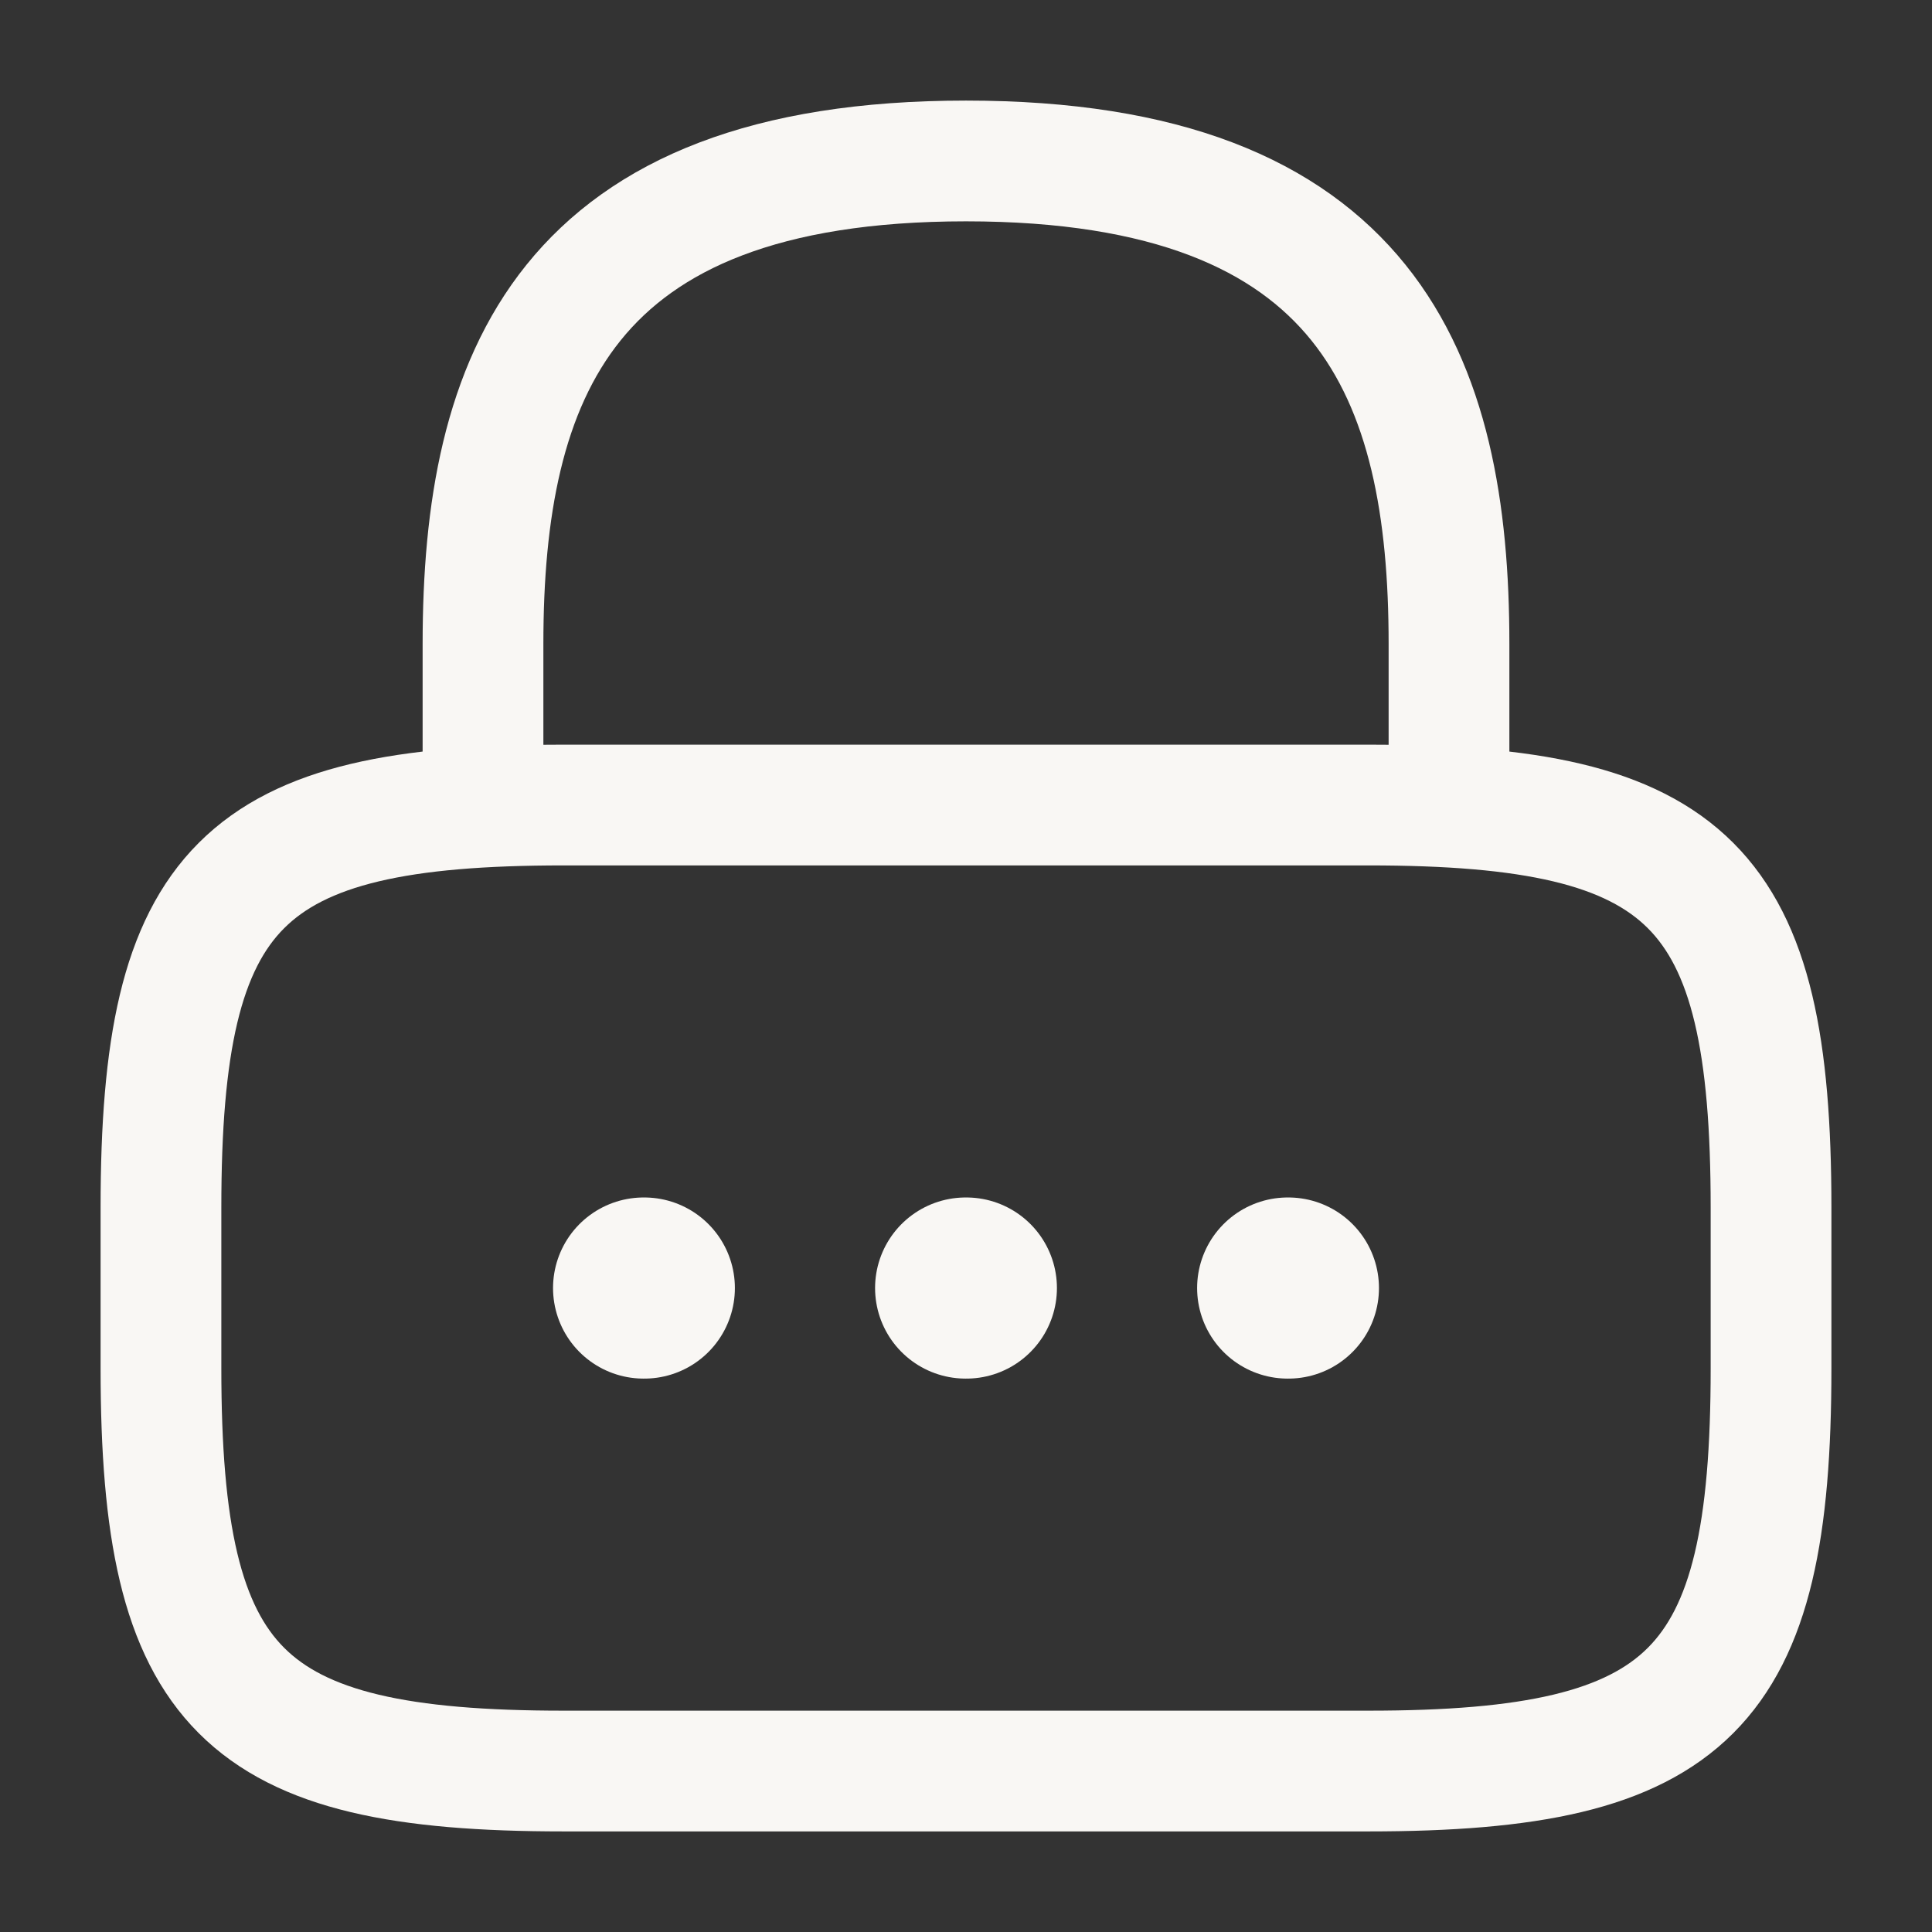
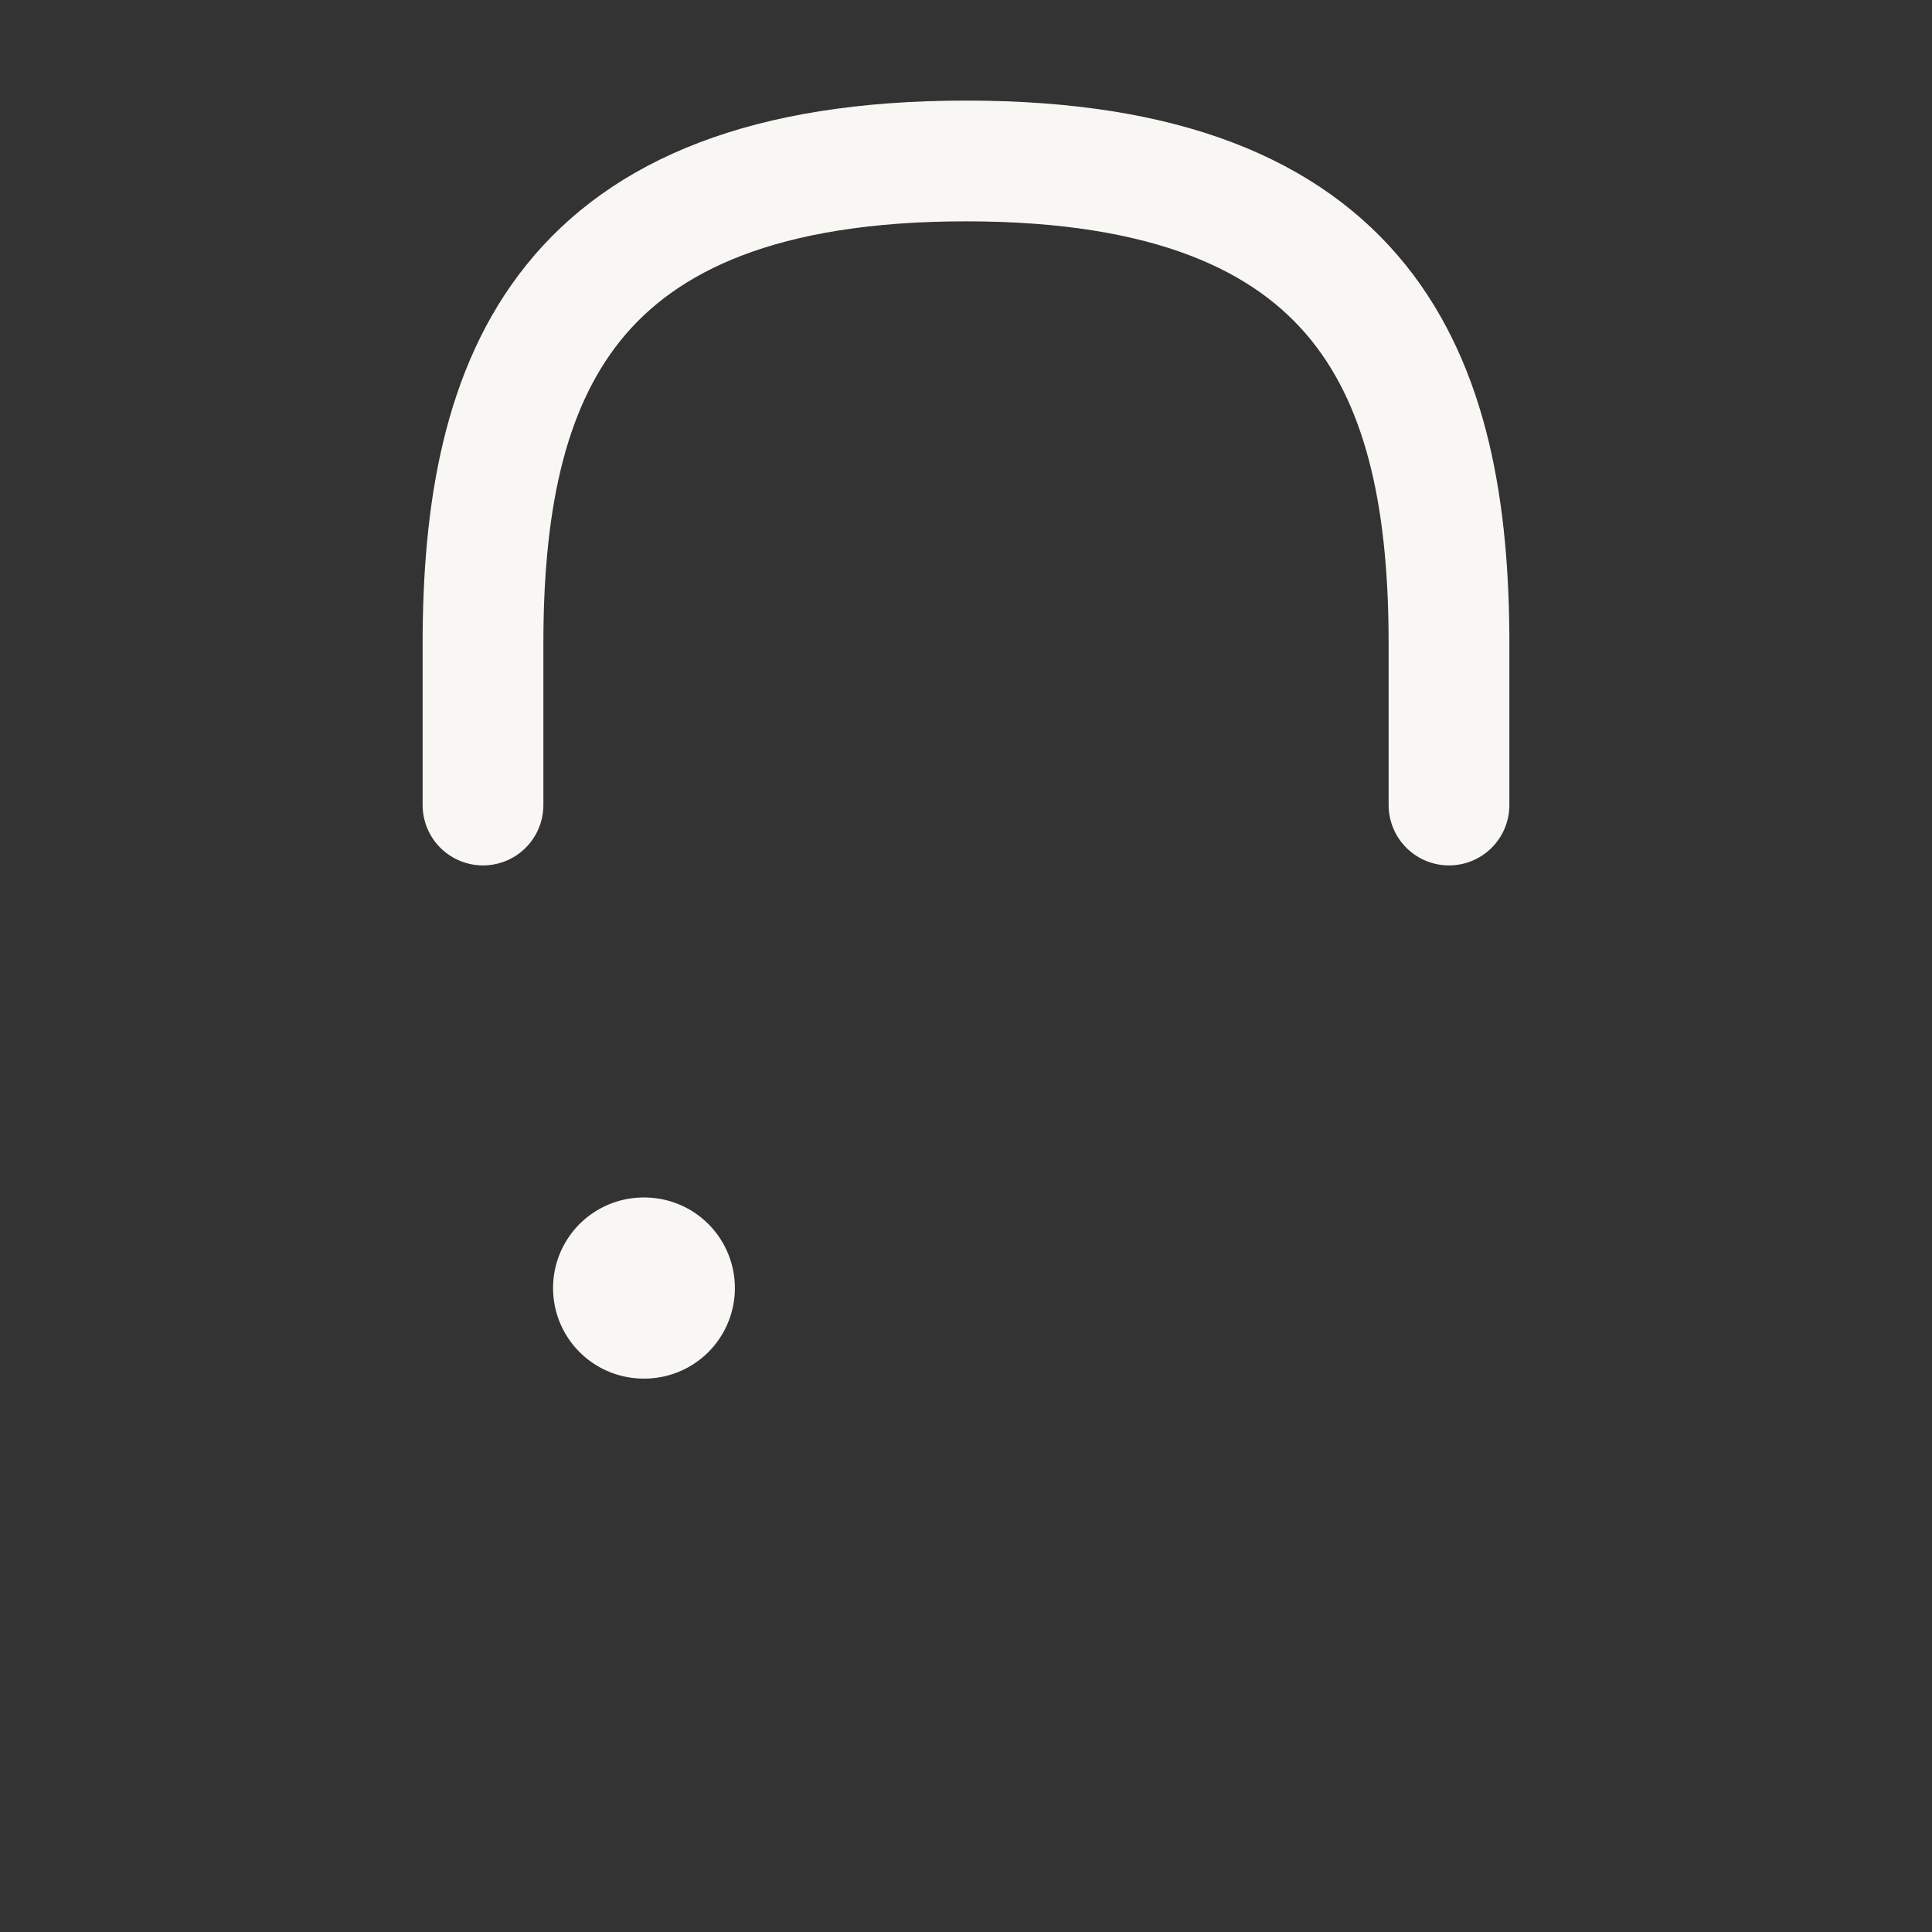
<svg xmlns="http://www.w3.org/2000/svg" width="16" height="16" viewBox="0 0 16 16" fill="none">
  <rect x="0" y="0" width="16" height="16" fill="#333333" stroke="none" />
  <path d="M4 6.667V5.333C4 3.127 4.667 1.333 8 1.333C11.333 1.333 12 3.127 12 5.333V6.667" stroke="#F9F7F4" stroke-linecap="round" stroke-linejoin="round" />
-   <path d="M11.333 14.667H4.667C2 14.667 1.333 14 1.333 11.333V10C1.333 7.333 2 6.667 4.667 6.667H11.333C14 6.667 14.667 7.333 14.667 10V11.333C14.667 14 14 14.667 11.333 14.667Z" stroke="#F9F7F4" stroke-linecap="round" stroke-linejoin="round" />
-   <path d="M10.664 10.667H10.67" stroke="#F9F7F4" stroke-width="1.5" stroke-linecap="round" stroke-linejoin="round" />
-   <path d="M7.997 10.667H8.003" stroke="#F9F7F4" stroke-width="1.5" stroke-linecap="round" stroke-linejoin="round" />
  <path d="M5.33 10.667H5.336" stroke="#F9F7F4" stroke-width="1.5" stroke-linecap="round" stroke-linejoin="round" />
</svg>